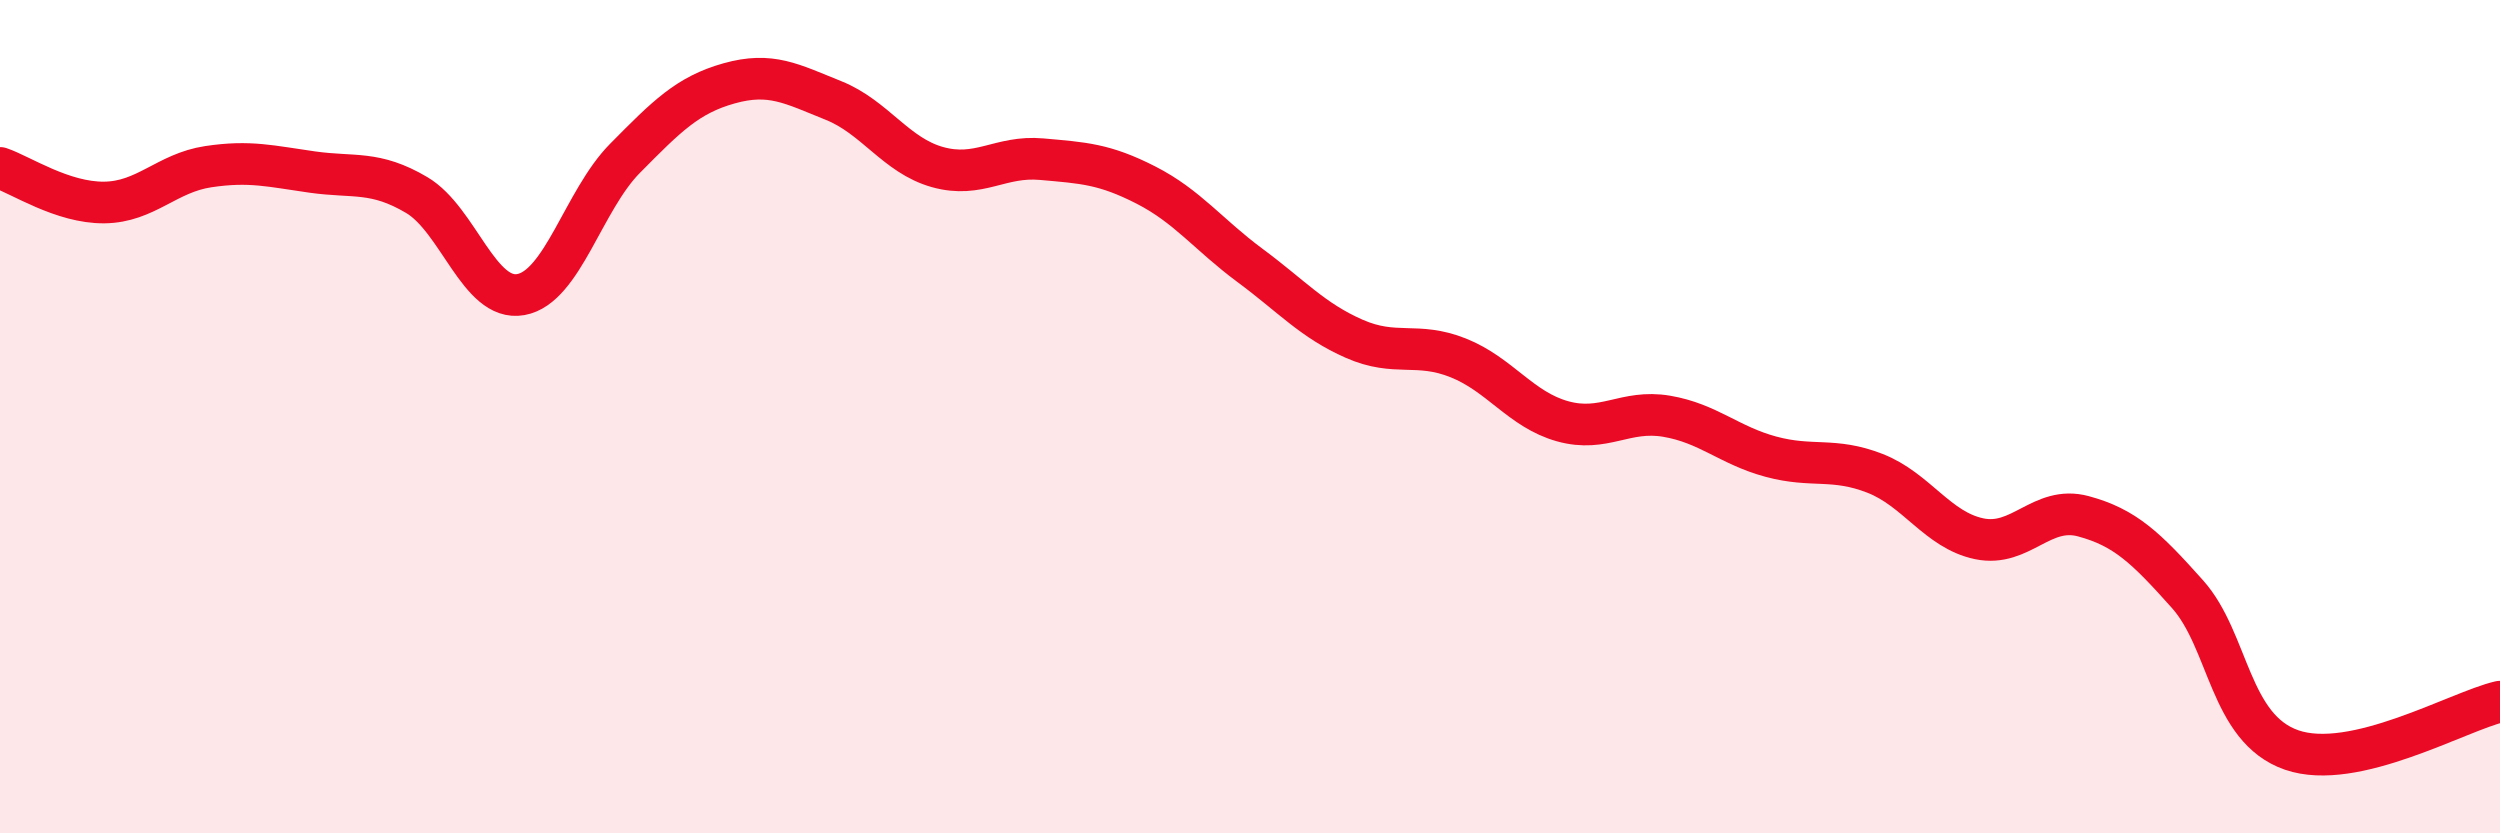
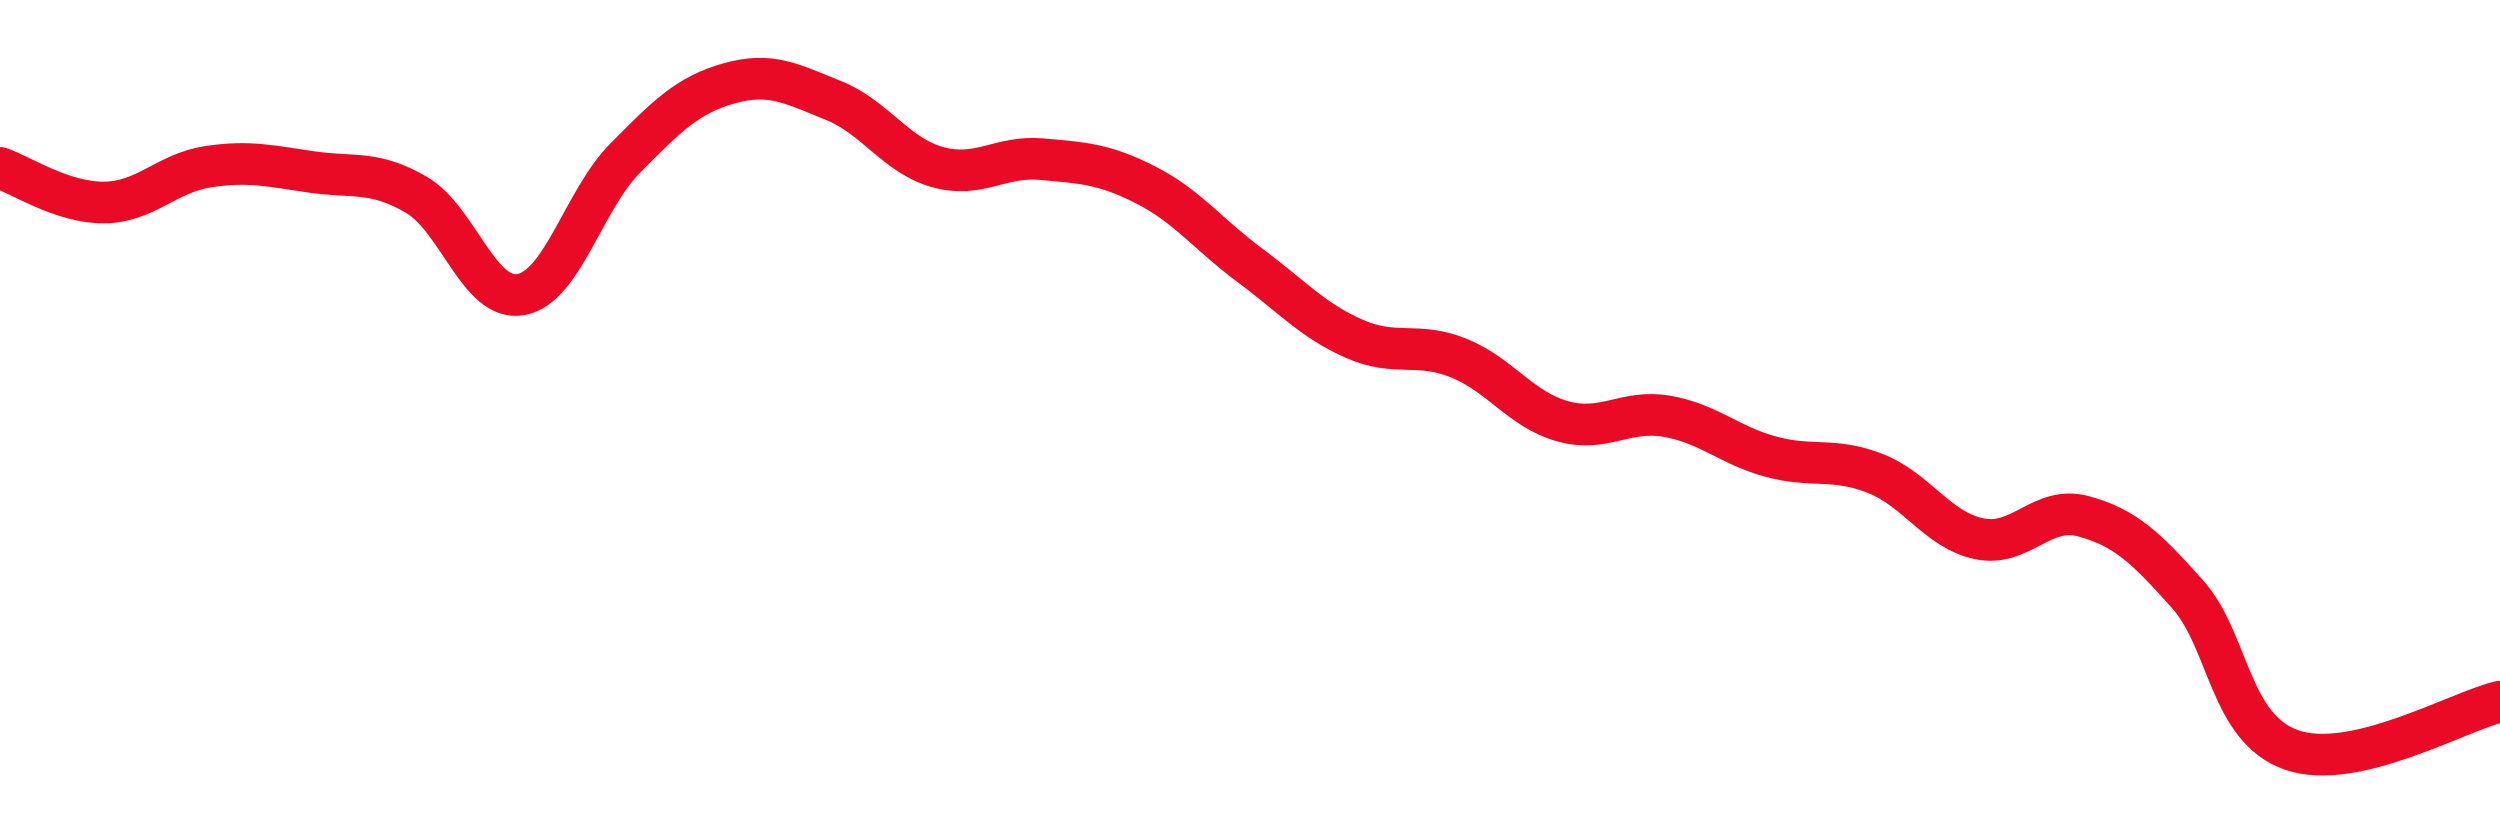
<svg xmlns="http://www.w3.org/2000/svg" width="60" height="20" viewBox="0 0 60 20">
-   <path d="M 0,4.03 C 0.5,4.2 1.5,4.87 2.5,4.86 C 3.5,4.85 4,4.15 5,4 C 6,3.85 6.5,3.99 7.5,4.13 C 8.5,4.27 9,4.09 10,4.68 C 11,5.27 11.5,7.25 12.5,7.07 C 13.5,6.89 14,4.81 15,3.8 C 16,2.79 16.5,2.28 17.5,2 C 18.5,1.72 19,2.01 20,2.41 C 21,2.81 21.5,3.73 22.5,4.01 C 23.5,4.29 24,3.73 25,3.82 C 26,3.91 26.5,3.93 27.5,4.44 C 28.5,4.95 29,5.63 30,6.37 C 31,7.11 31.5,7.69 32.5,8.13 C 33.5,8.57 34,8.19 35,8.59 C 36,8.99 36.5,9.83 37.5,10.11 C 38.5,10.39 39,9.82 40,9.99 C 41,10.16 41.5,10.69 42.5,10.96 C 43.5,11.23 44,10.97 45,11.36 C 46,11.75 46.5,12.72 47.5,12.93 C 48.5,13.14 49,12.12 50,12.39 C 51,12.66 51.5,13.14 52.5,14.26 C 53.5,15.38 53.5,17.48 55,18 C 56.5,18.52 59,17.07 60,16.84L60 20L0 20Z" fill="#EB0A25" opacity="0.1" stroke-linecap="round" stroke-linejoin="round" />
  <path d="M 0,4.03 C 0.5,4.2 1.5,4.87 2.5,4.86 C 3.5,4.85 4,4.15 5,4 C 6,3.85 6.5,3.99 7.5,4.13 C 8.5,4.27 9,4.09 10,4.68 C 11,5.27 11.5,7.25 12.5,7.07 C 13.5,6.89 14,4.81 15,3.8 C 16,2.79 16.5,2.28 17.5,2 C 18.5,1.72 19,2.01 20,2.41 C 21,2.81 21.5,3.73 22.5,4.01 C 23.5,4.29 24,3.73 25,3.82 C 26,3.91 26.5,3.93 27.5,4.44 C 28.5,4.95 29,5.63 30,6.37 C 31,7.11 31.5,7.69 32.5,8.13 C 33.5,8.57 34,8.19 35,8.59 C 36,8.99 36.5,9.83 37.5,10.11 C 38.5,10.39 39,9.82 40,9.99 C 41,10.16 41.5,10.69 42.5,10.96 C 43.5,11.23 44,10.97 45,11.36 C 46,11.75 46.5,12.72 47.5,12.93 C 48.5,13.14 49,12.12 50,12.39 C 51,12.66 51.5,13.14 52.5,14.26 C 53.5,15.38 53.5,17.48 55,18 C 56.5,18.52 59,17.07 60,16.84" stroke="#EB0A25" stroke-width="1" fill="none" stroke-linecap="round" stroke-linejoin="round" />
</svg>